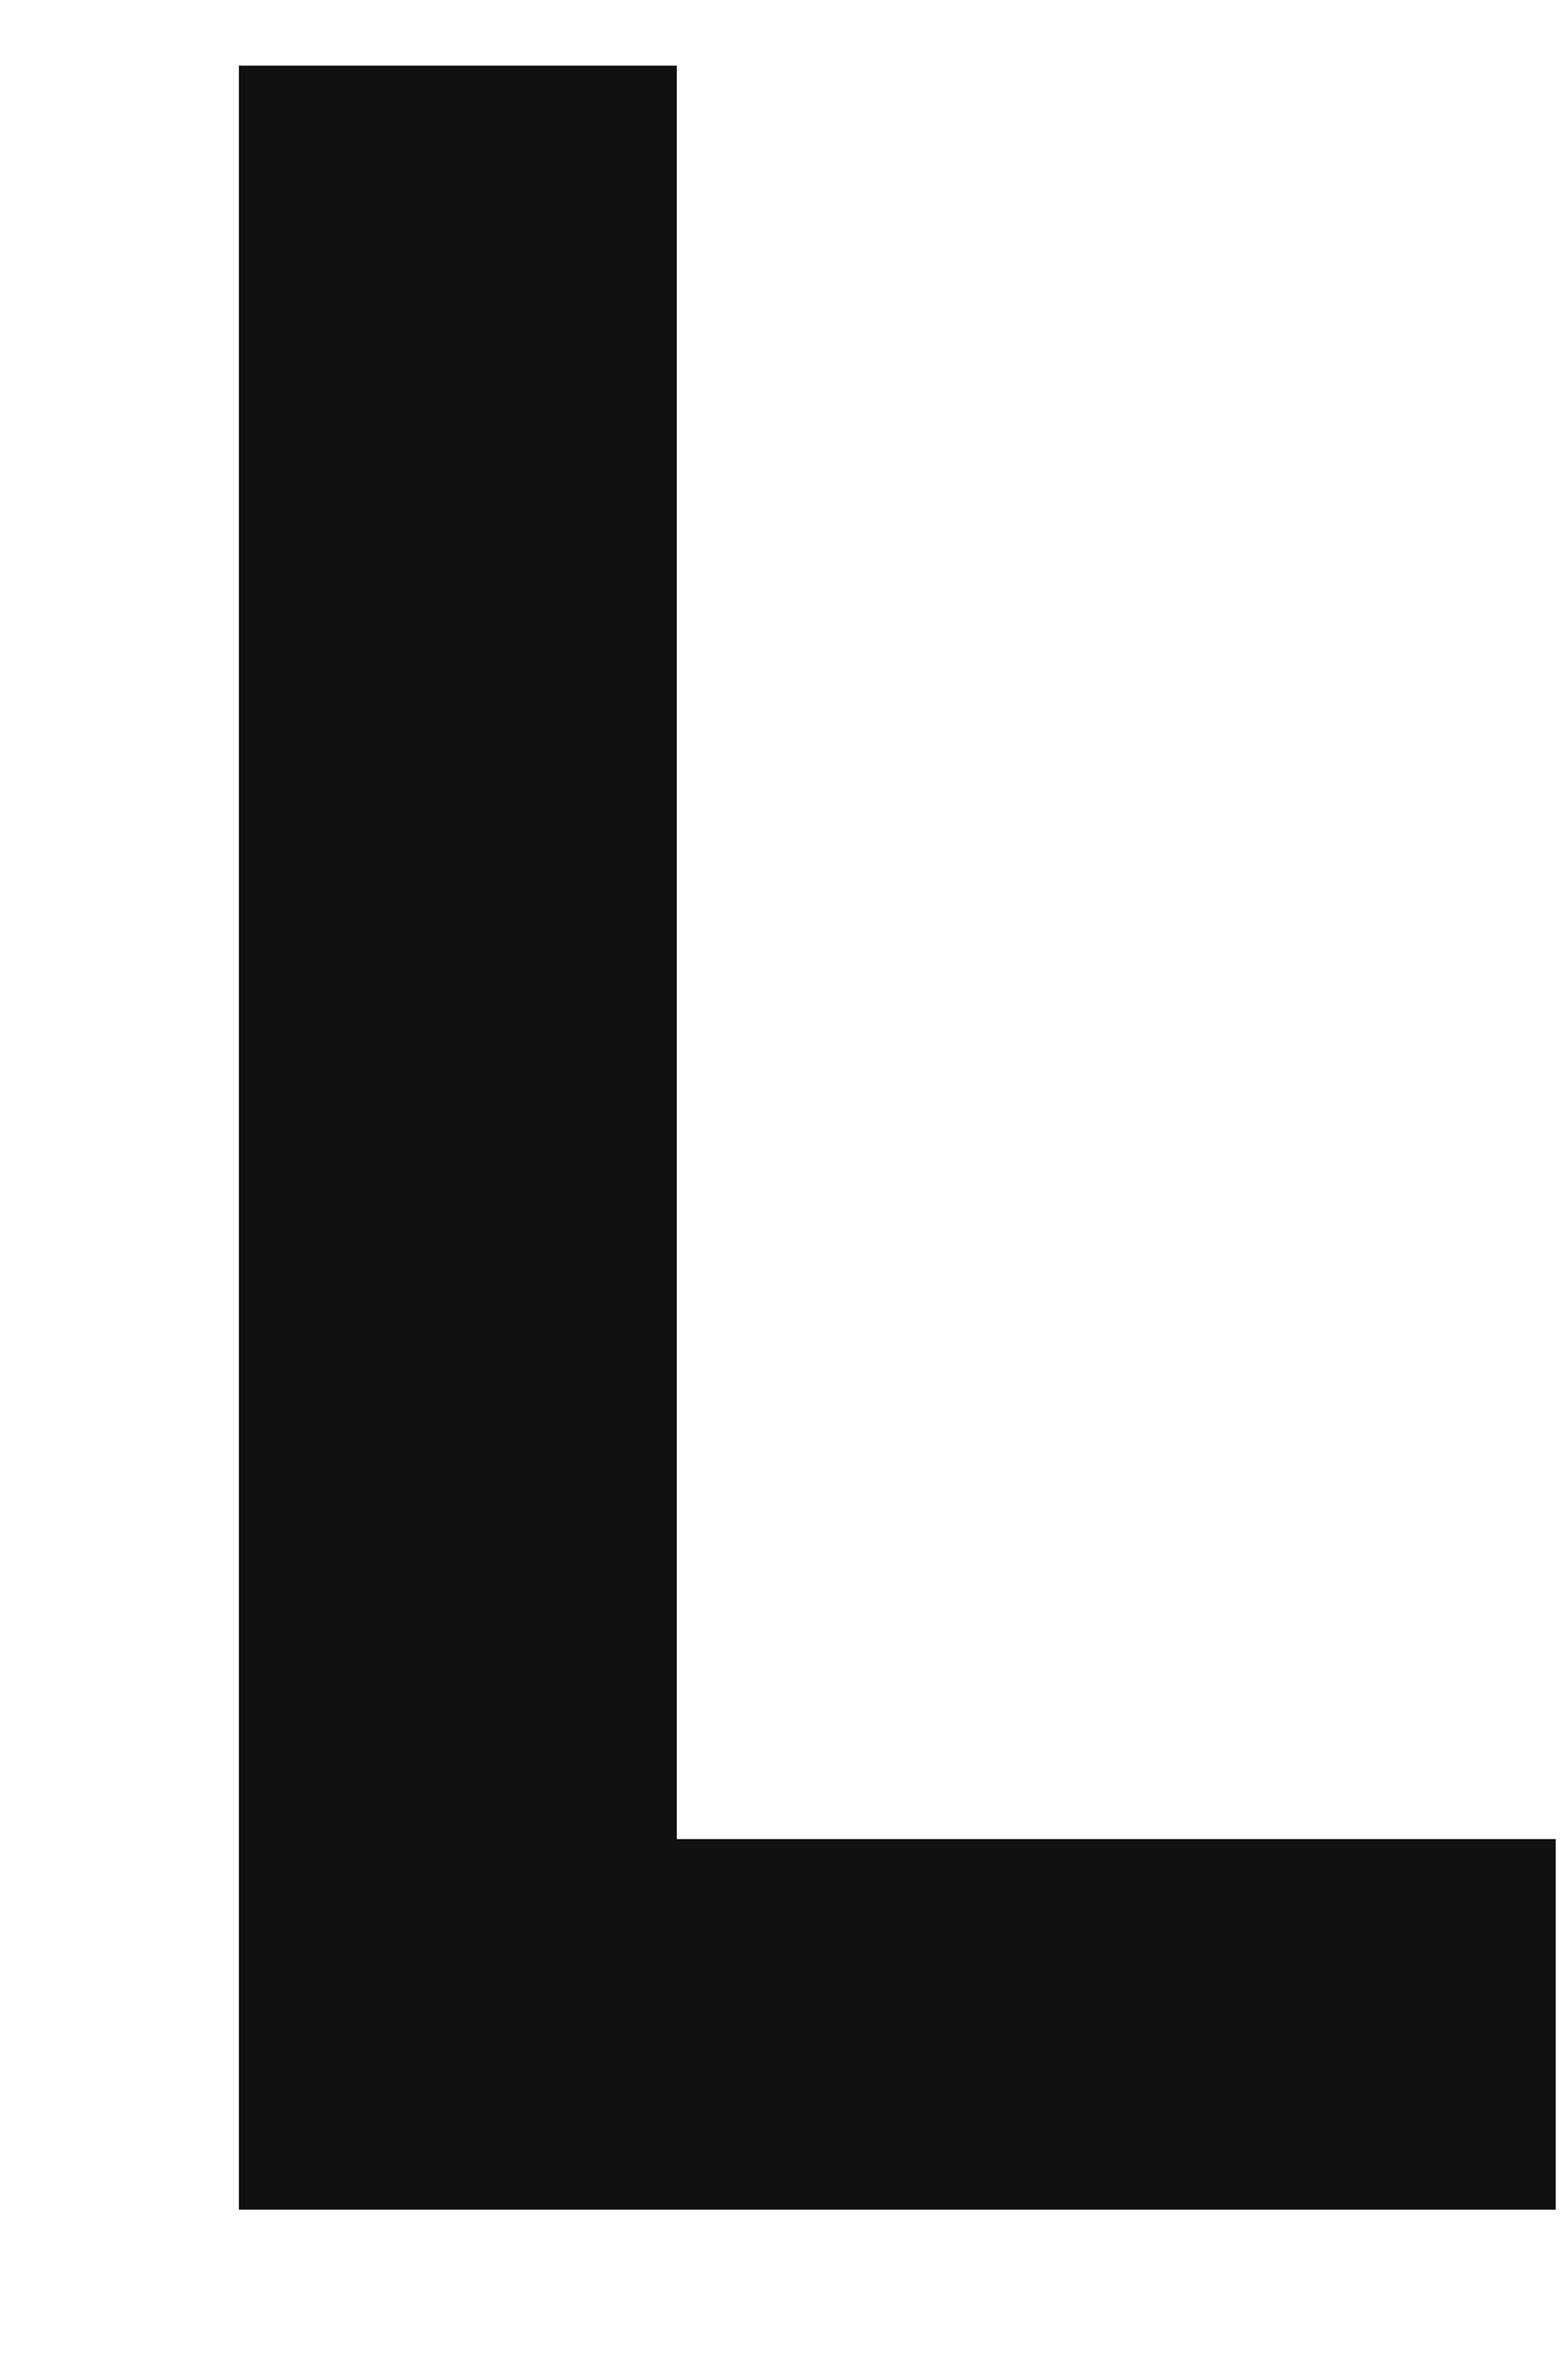
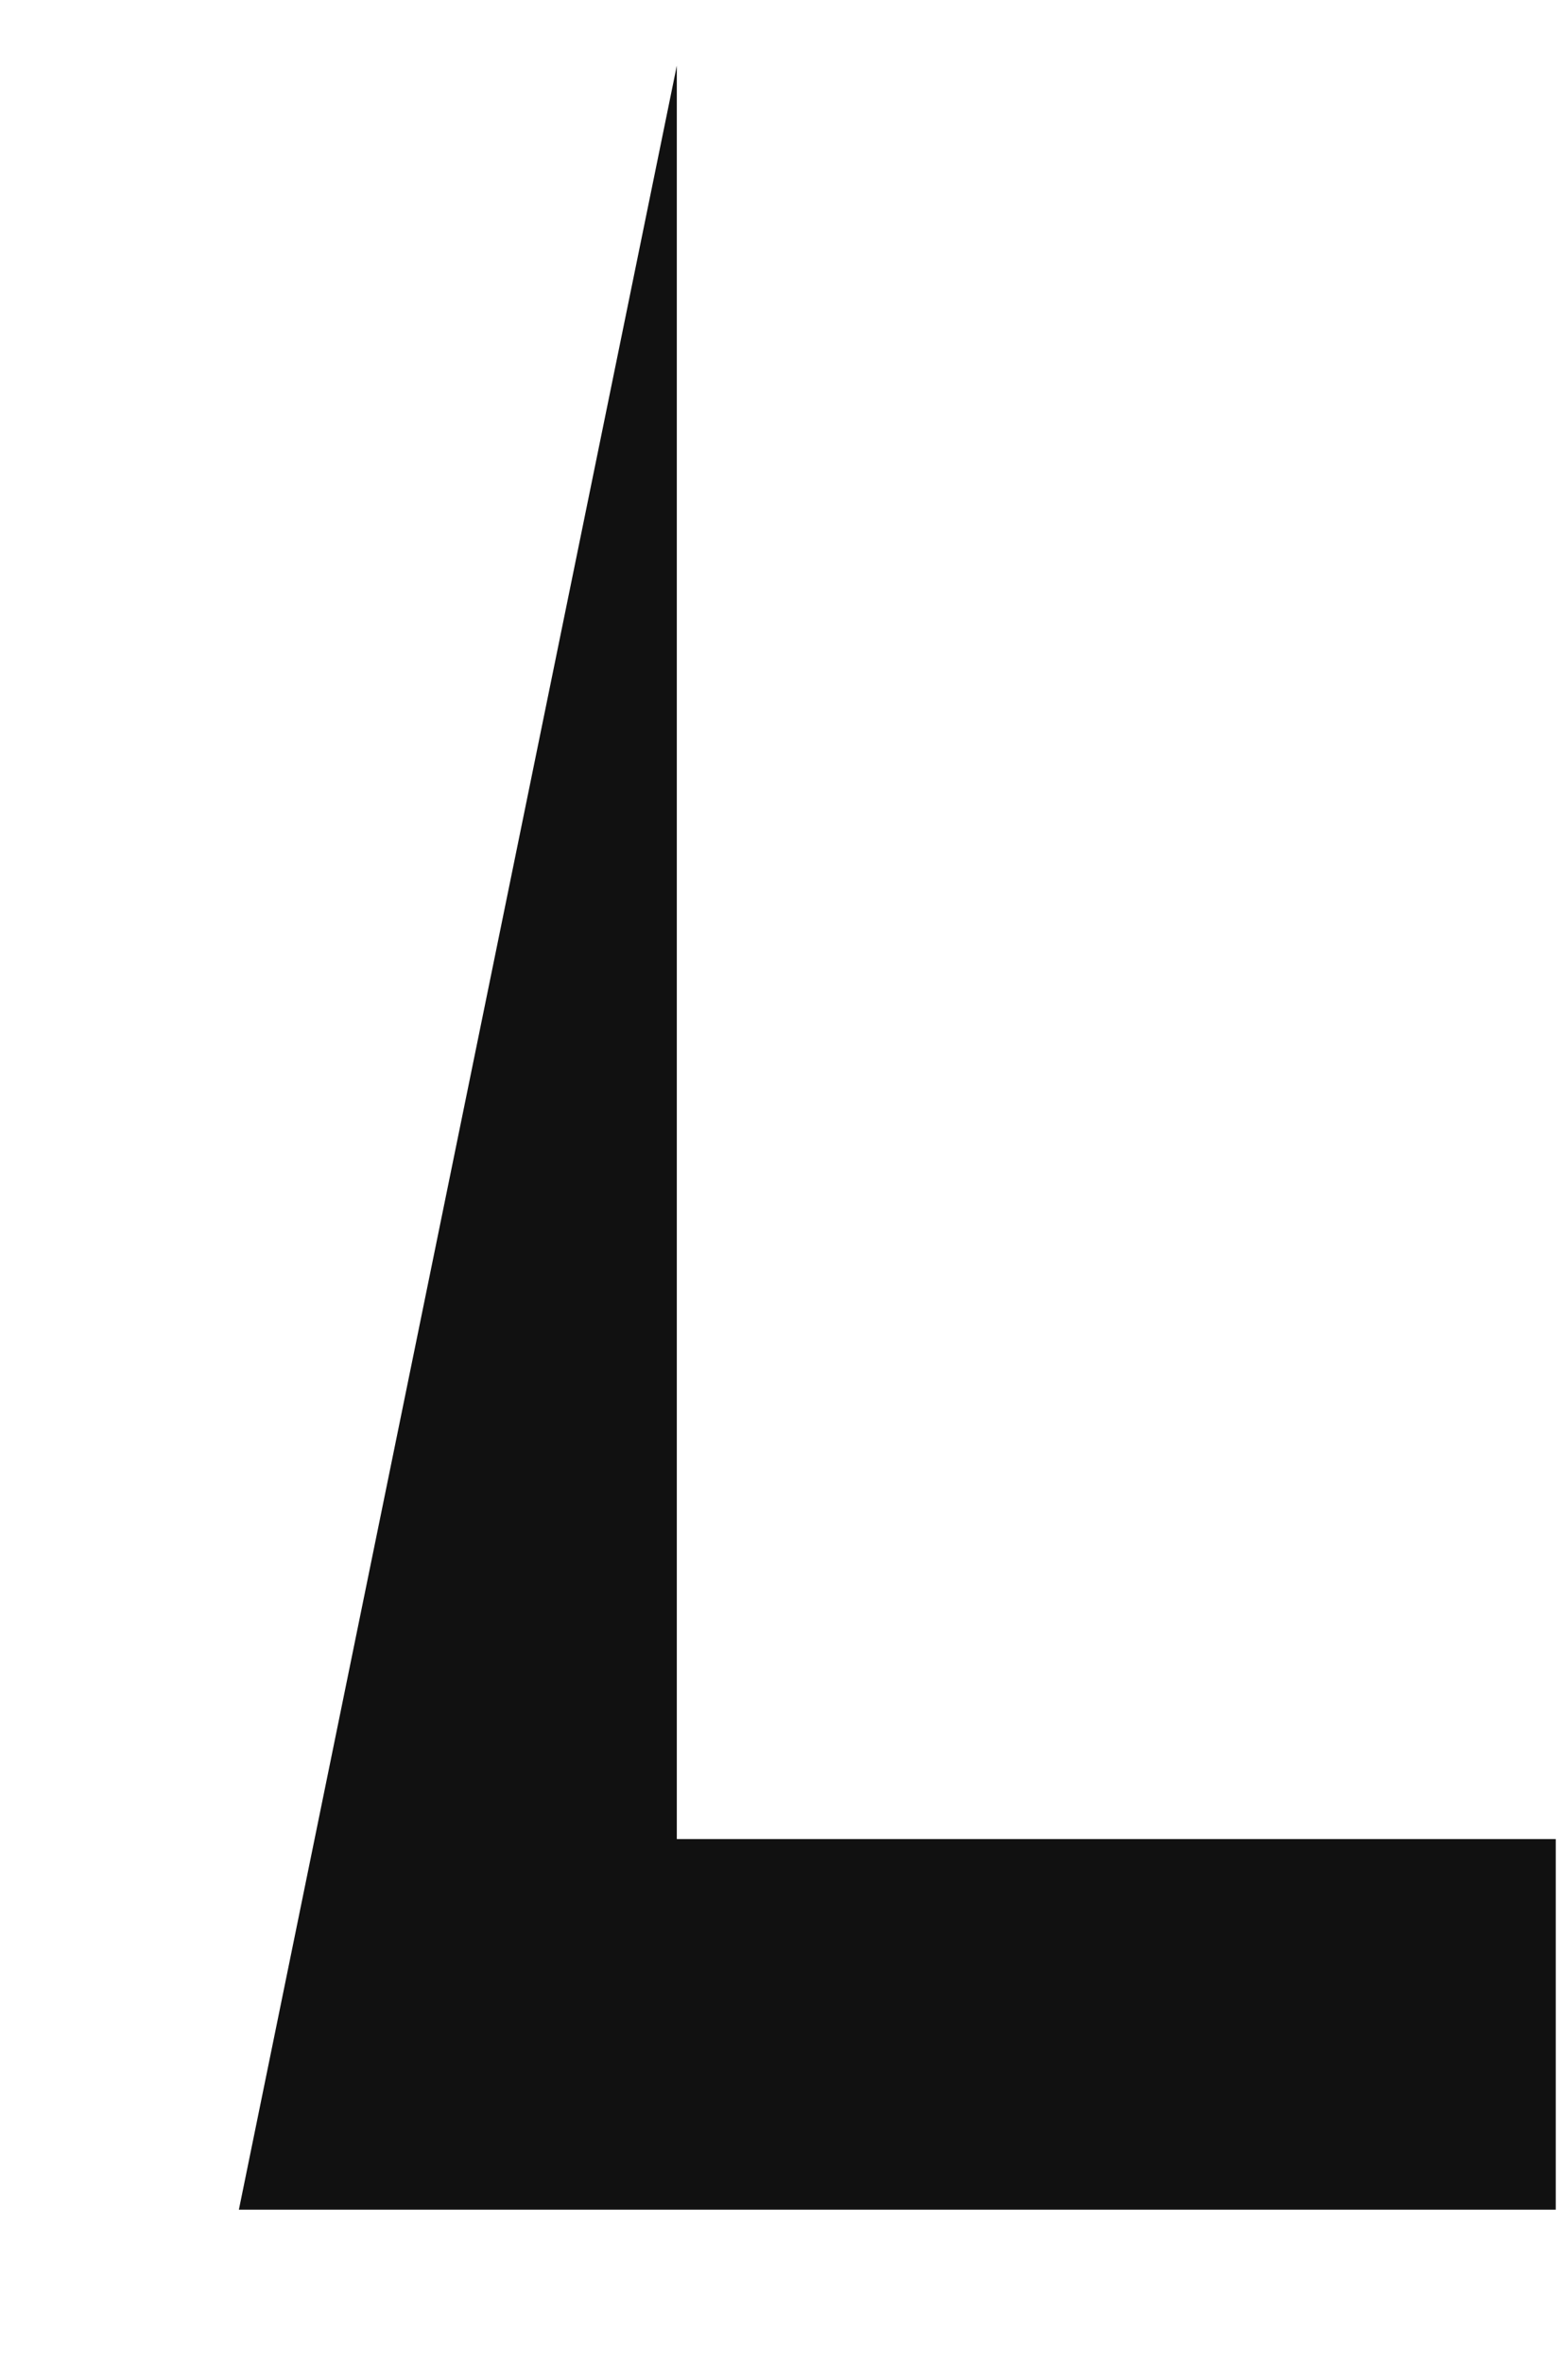
<svg xmlns="http://www.w3.org/2000/svg" width="35.84" height="54">
-   <path fill="#111111" d="M35.56 50.50L35.56 42.03L15.47 42.03L15.47 1.50L5.46 1.50L5.46 50.50Z" />
+   <path fill="#111111" d="M35.56 50.50L35.56 42.03L15.47 42.03L15.47 1.50L5.46 50.50Z" />
</svg>